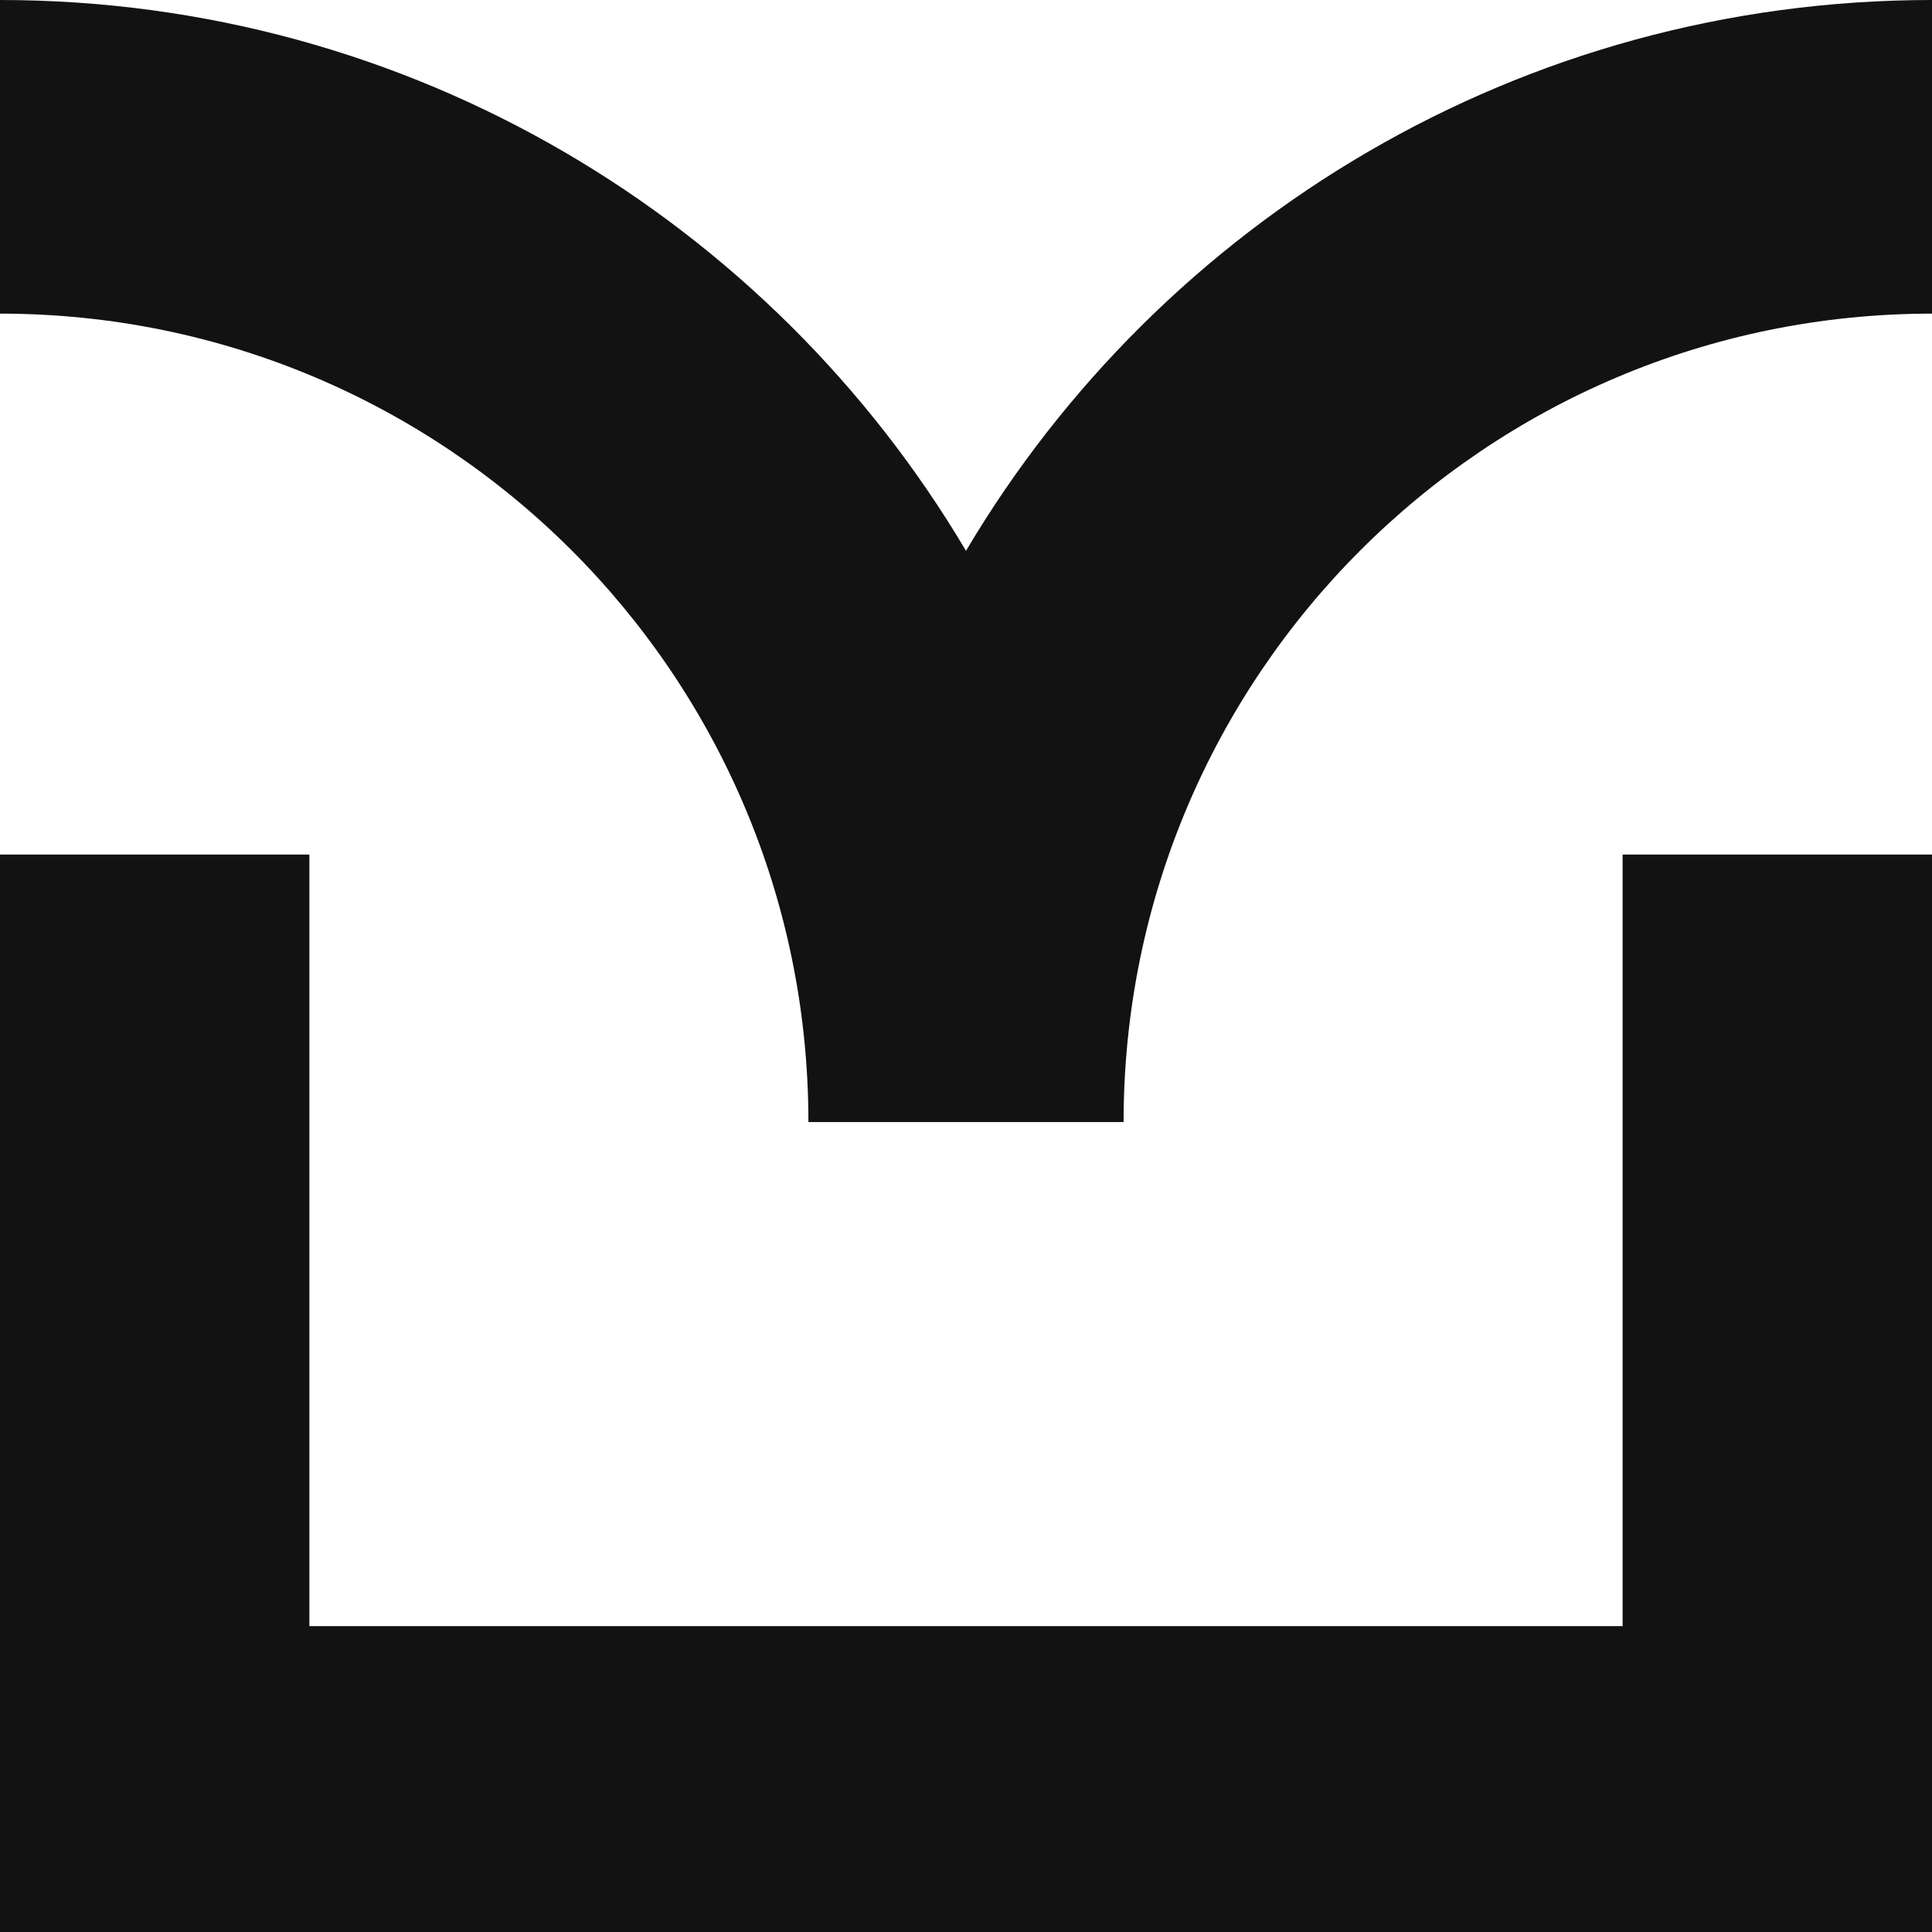
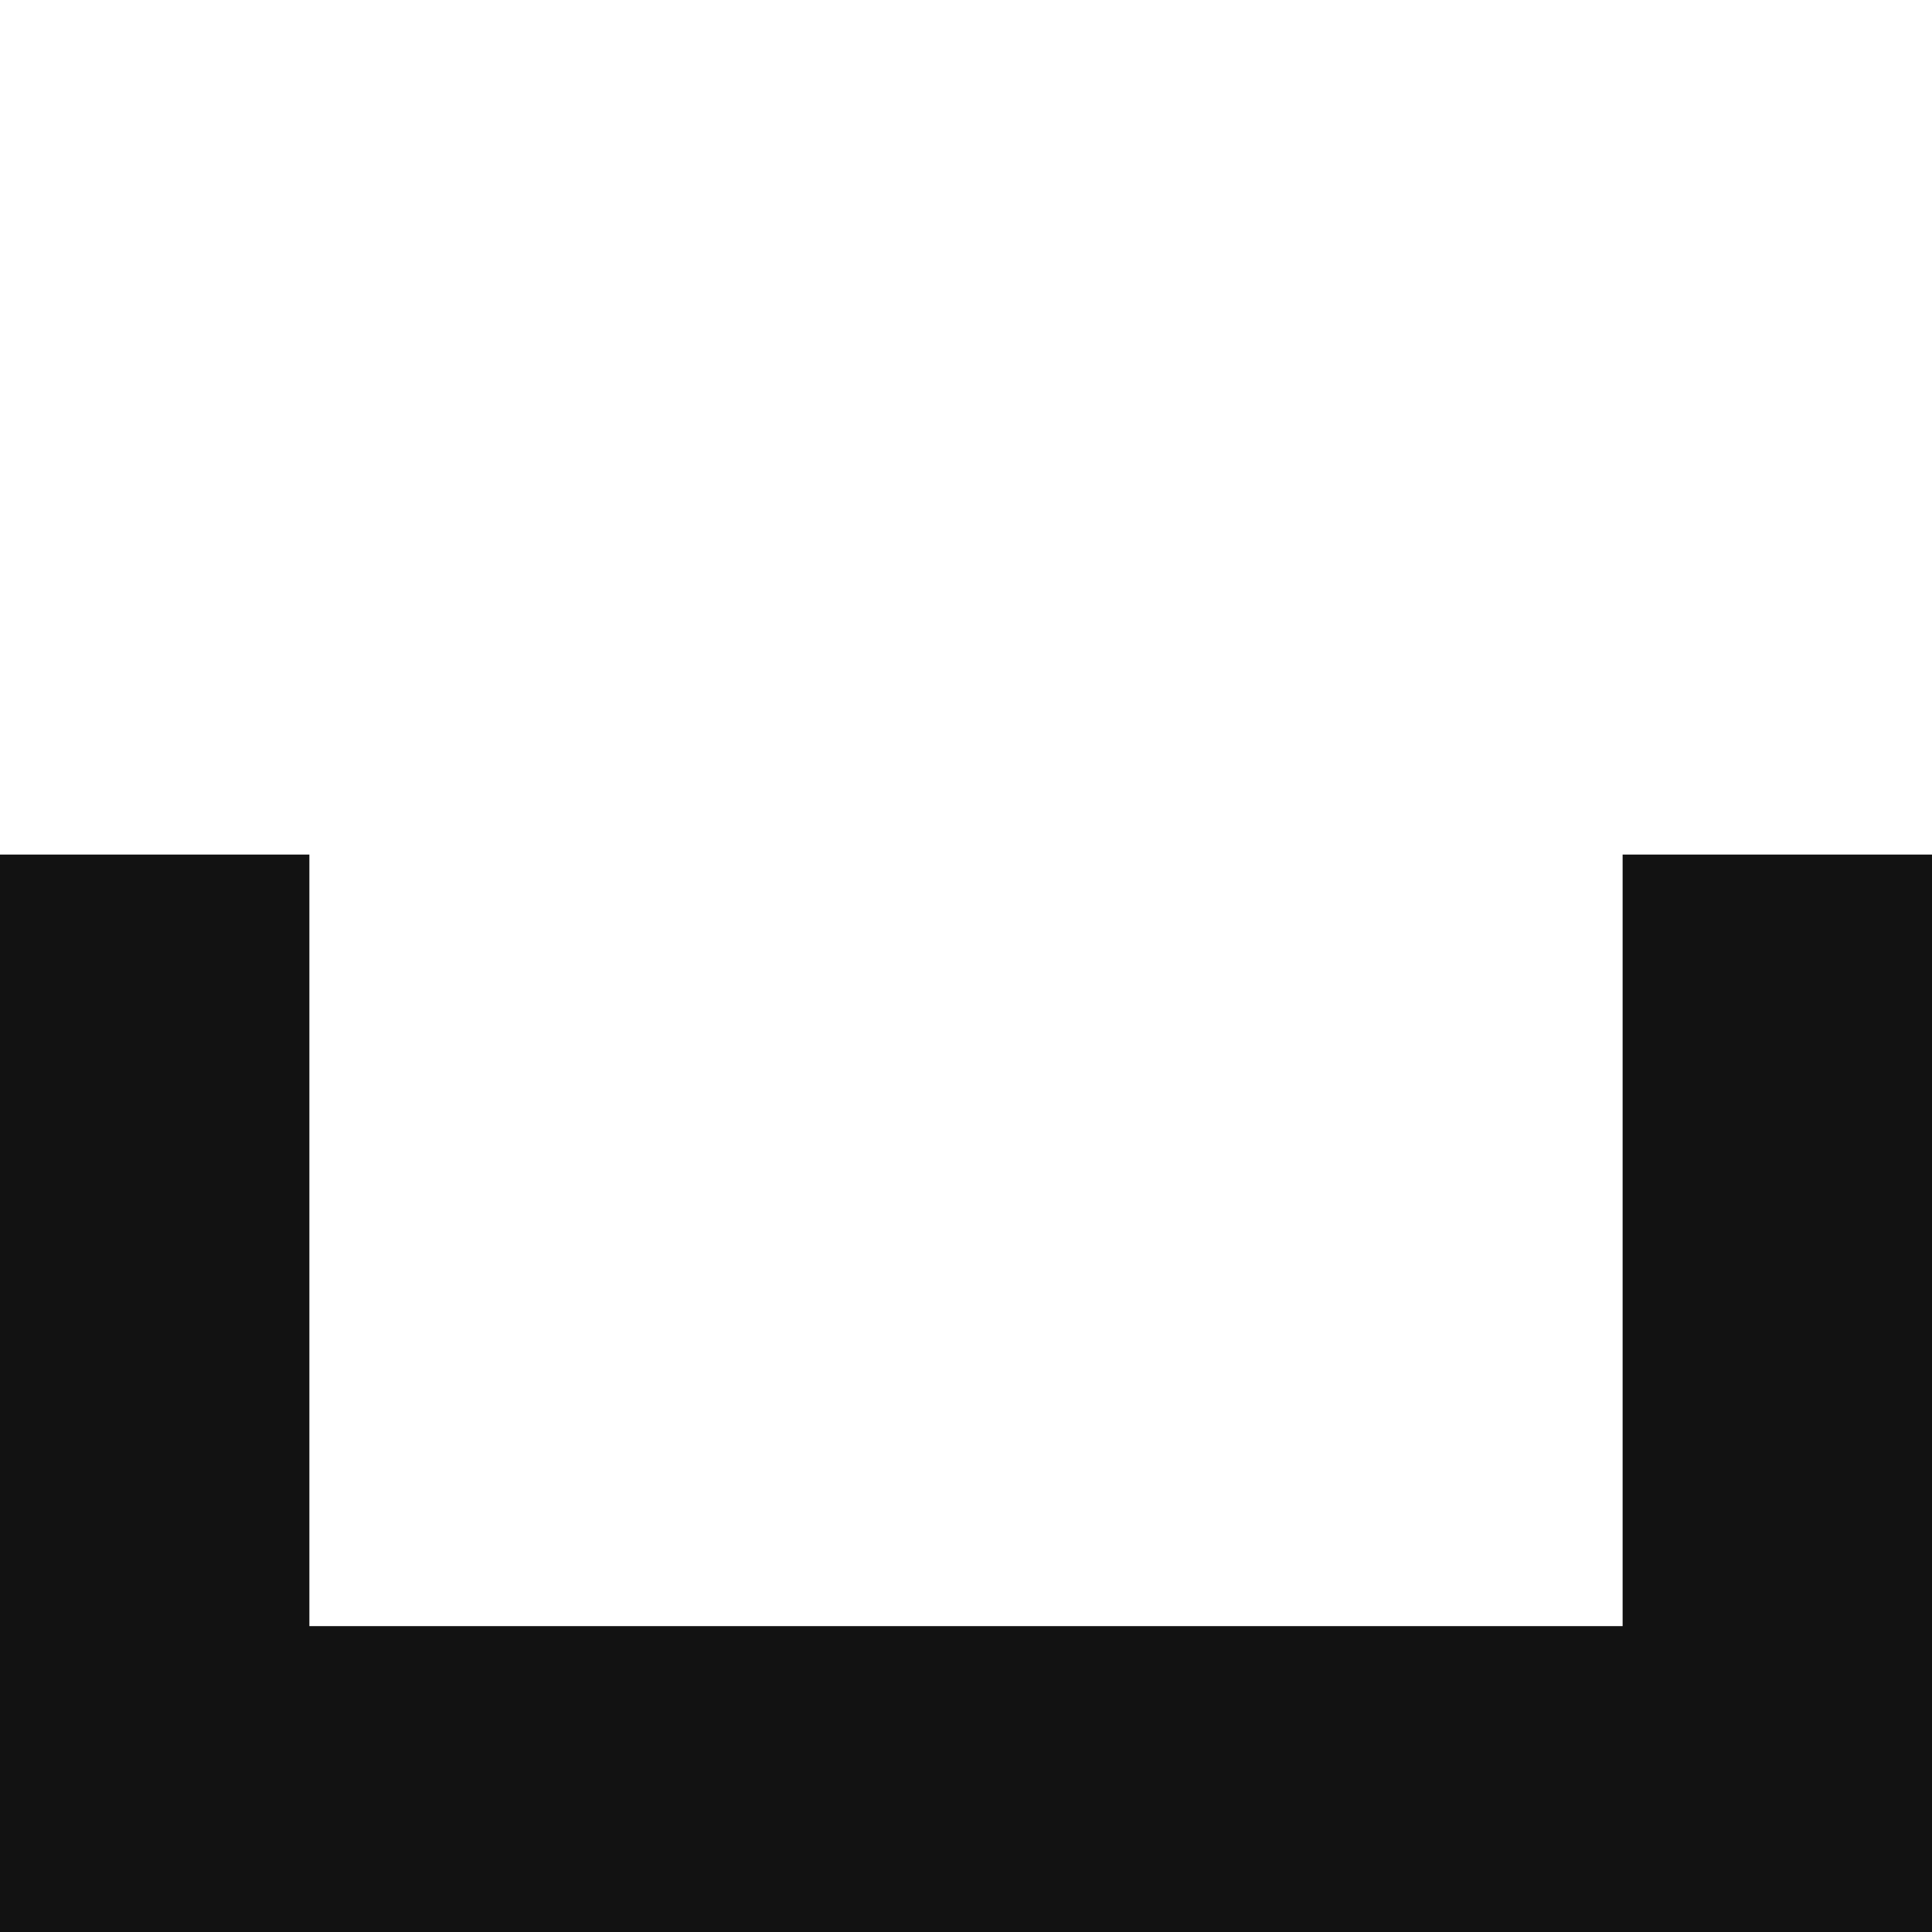
<svg xmlns="http://www.w3.org/2000/svg" width="30" height="30" viewBox="0 0 30 30" fill="none">
-   <path fill-rule="evenodd" clip-rule="evenodd" d="M0 4.87C6.934 4.87 12.553 10.489 12.553 17.423H12.577H17.423H17.447C17.447 10.489 23.066 4.87 30 4.87V0C23.616 0 18.034 3.433 15 8.553C11.966 3.433 6.384 0 0 0V4.87Z" fill="#121212" />
  <path d="M30 30L0 30L0 13.27C2.669 13.27 4.804 13.27 4.804 13.27L4.804 25.25L25.196 25.25L25.196 13.27C25.196 13.27 27.331 13.27 30 13.27L30 30Z" fill="#121212" />
</svg>